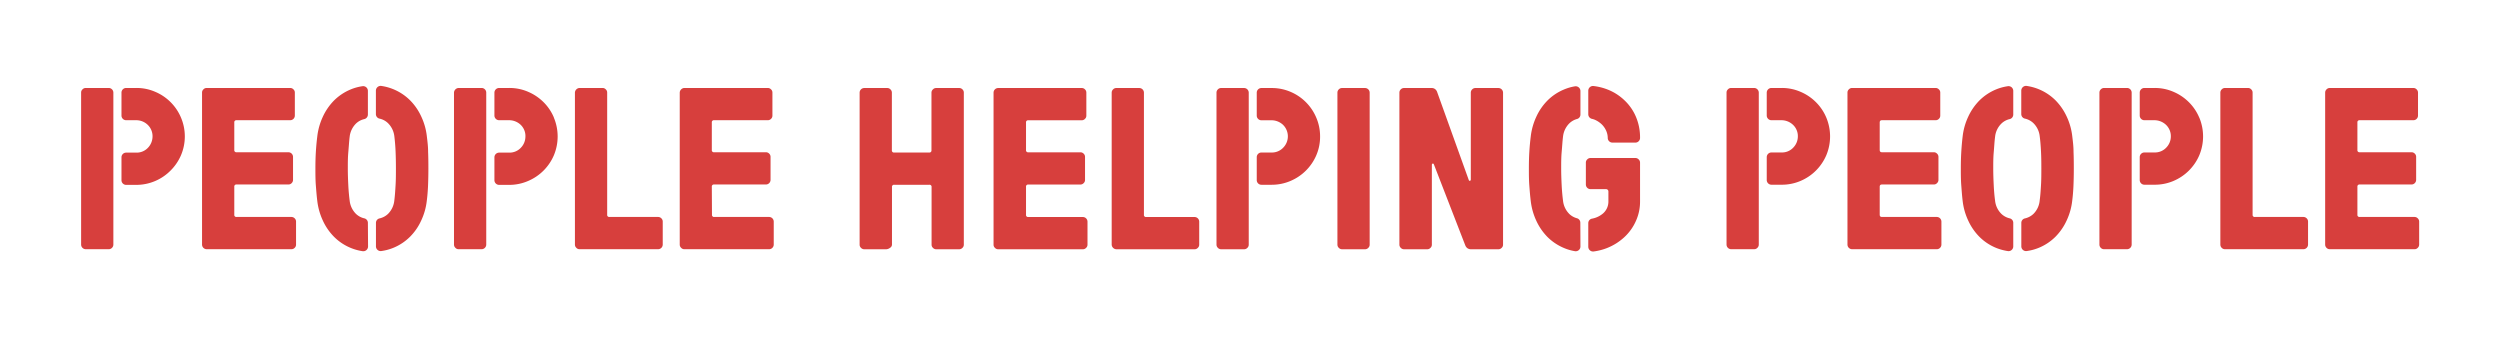
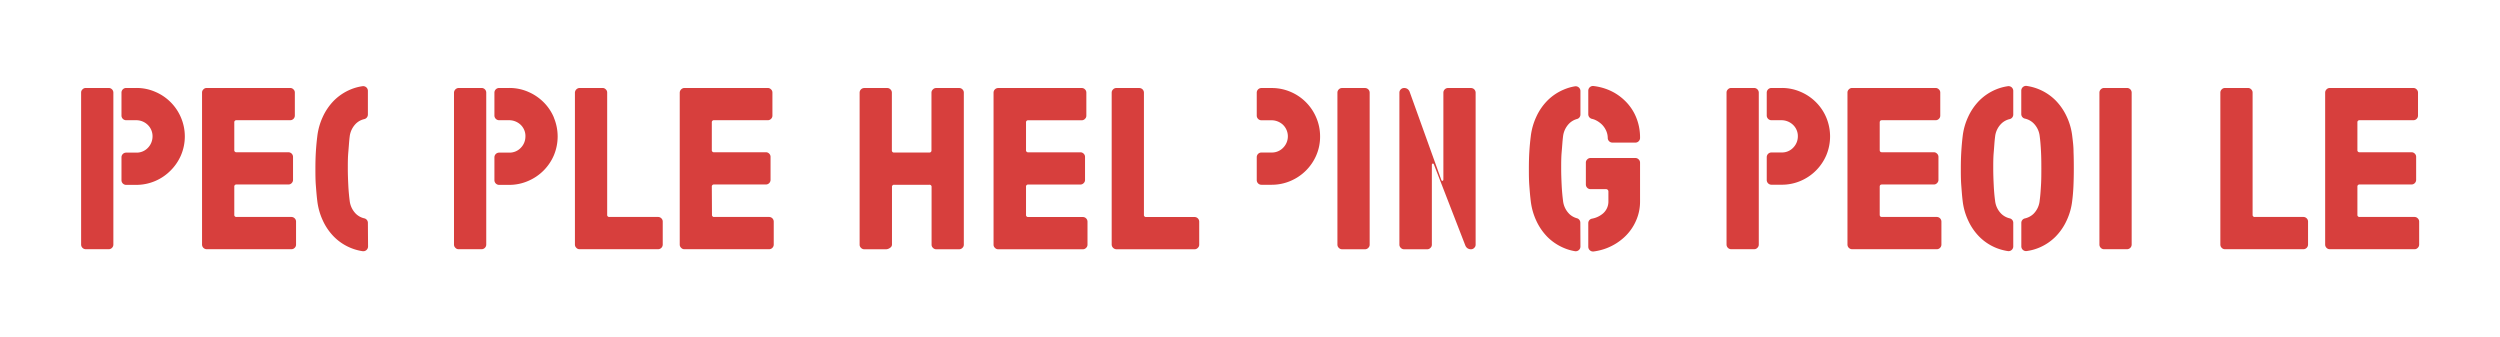
<svg xmlns="http://www.w3.org/2000/svg" id="Design" viewBox="0 0 455.84 61.49">
  <defs>
    <style>.cls-1{fill:#d73f3d;}</style>
  </defs>
  <path class="cls-1" d="M42.72,39.14a.37.37,0,0,0,.42.42h10a.85.85,0,0,1,.59.25.81.81,0,0,1,.25.59v4.2a.79.79,0,0,1-.25.59.81.81,0,0,1-.59.25H37.68a.85.85,0,0,1-.84-.84V16.88a.77.77,0,0,1,.25-.58.8.8,0,0,1,.59-.26H52.92a.8.8,0,0,1,.59.26.77.77,0,0,1,.25.58v4.2a.85.85,0,0,1-.84.84H43.14a.37.37,0,0,0-.42.42v5a.37.37,0,0,0,.42.42h9.45a.85.85,0,0,1,.84.84v4.2a.83.83,0,0,1-.25.59.81.81,0,0,1-.59.25H43.14a.37.37,0,0,0-.42.42Z" />
  <path class="cls-1" d="M110.71,39.14a.37.37,0,0,0,.42.42H120a.83.83,0,0,1,.59.25.81.81,0,0,1,.25.59v4.2a.85.85,0,0,1-.84.84H105.67a.77.77,0,0,1-.58-.25.8.8,0,0,1-.26-.59V16.88a.89.89,0,0,1,.84-.84h4.2a.8.8,0,0,1,.59.26.77.77,0,0,1,.25.58Z" />
  <path class="cls-1" d="M129.82,39.14a.37.37,0,0,0,.42.42h10a.85.85,0,0,1,.84.84v4.2a.83.83,0,0,1-.25.59.81.81,0,0,1-.59.25H124.78a.77.77,0,0,1-.58-.25.8.8,0,0,1-.26-.59V16.88a.89.89,0,0,1,.84-.84H140a.82.82,0,0,1,.59.26.77.77,0,0,1,.25.58v4.2a.79.79,0,0,1-.25.59.81.81,0,0,1-.59.25h-9.79a.37.37,0,0,0-.42.42v5a.37.37,0,0,0,.42.42h9.45a.83.83,0,0,1,.59.25.81.81,0,0,1,.25.59v4.2a.85.85,0,0,1-.84.84h-9.45a.37.37,0,0,0-.42.42Z" />
  <path class="cls-1" d="M20.67,27.38V16.89a.85.85,0,0,0-.85-.85H15.63a.8.8,0,0,0-.59.26.77.77,0,0,0-.25.58V44.6a.85.85,0,0,0,.84.84h4.2a.81.81,0,0,0,.59-.25.83.83,0,0,0,.25-.59V27.38Z" />
  <path class="cls-1" d="M33,21.44a8.81,8.81,0,0,0-4.7-4.7,8.47,8.47,0,0,0-3.42-.7H23a.85.85,0,0,0-.85.85v4.18a.85.85,0,0,0,.85.85h1.79a3,3,0,0,1,2.12.82A2.88,2.88,0,0,1,27.81,25a3,3,0,0,1-.8,1.91,2.83,2.83,0,0,1-2.14.92H23a.85.85,0,0,0-.85.85v4.18a.85.85,0,0,0,.85.85h1.88A8.8,8.8,0,0,0,31.1,31.1,8.94,8.94,0,0,0,33,28.31a8.78,8.78,0,0,0,0-6.87Z" />
  <path class="cls-1" d="M67.08,40.63a.84.84,0,0,0-.62-.81A3.26,3.26,0,0,1,64.91,39a4,4,0,0,1-1.15-2.38c-.11-.86-.2-1.8-.25-2.81s-.09-2-.09-3.07,0-2,.09-3,.14-1.94.25-2.84a4,4,0,0,1,1.15-2.37,3.18,3.18,0,0,1,1.55-.82.86.86,0,0,0,.62-.82V16.56a.86.86,0,0,0-1-.84,8.78,8.78,0,0,0-2.17.6,9.44,9.44,0,0,0-3,2,10.42,10.42,0,0,0-2.06,3,11.67,11.67,0,0,0-1,3.57c-.11.9-.2,1.84-.26,2.84s-.08,2-.08,3,0,2.06.08,3.07.15,1.95.26,2.81a11.67,11.67,0,0,0,1,3.57,10.28,10.28,0,0,0,2.06,3,9.3,9.3,0,0,0,5.2,2.62.87.87,0,0,0,1-.85Z" />
-   <path class="cls-1" d="M78.06,27.7c0-1-.12-1.94-.23-2.84a11.41,11.41,0,0,0-1-3.57,10.22,10.22,0,0,0-2.06-3,9.36,9.36,0,0,0-5.23-2.62.87.87,0,0,0-1,.84v4.29a.84.84,0,0,0,.62.82,3.2,3.2,0,0,1,1.58.83,4,4,0,0,1,1.16,2.37c.11.9.19,1.84.23,2.84s.06,2,.06,3,0,2.06-.06,3.07-.12,1.95-.23,2.81A4,4,0,0,1,70.75,39a3.28,3.28,0,0,1-1.58.83.83.83,0,0,0-.62.81v4.29a.86.86,0,0,0,1,.84,8.9,8.9,0,0,0,2.21-.6,9.26,9.26,0,0,0,3-2,10.09,10.09,0,0,0,2.06-3,11.41,11.41,0,0,0,1-3.57c.11-.86.19-1.8.23-2.81s.06-2,.06-3.07S78.1,28.69,78.06,27.7Z" />
  <path class="cls-1" d="M88.66,34.1V16.89a.85.85,0,0,0-.85-.85H83.62a.89.89,0,0,0-.84.84V44.6a.8.8,0,0,0,.26.59.77.77,0,0,0,.58.25h4.2a.85.85,0,0,0,.84-.84Z" />
  <path class="cls-1" d="M101,21.44a8.69,8.69,0,0,0-1.89-2.81,8.91,8.91,0,0,0-2.81-1.89,8.49,8.49,0,0,0-3.43-.7H91a.86.86,0,0,0-.85.85v4.18a.86.86,0,0,0,.85.85h1.8a3.06,3.06,0,0,1,2.12.82A2.84,2.84,0,0,1,95.8,25a2.91,2.91,0,0,1-.8,1.91,2.82,2.82,0,0,1-2.14.92H91a.86.86,0,0,0-.85.85v4.18a.86.86,0,0,0,.85.85h1.88A8.65,8.65,0,0,0,96.29,33a8.87,8.87,0,0,0,4.7-4.68,8.9,8.9,0,0,0,0-6.87Z" />
  <path class="cls-1" d="M342.74,39.14c0,.28.13.42.41.42h10a.85.85,0,0,1,.84.84v4.2a.83.83,0,0,1-.25.59.81.81,0,0,1-.59.25H337.7a.85.85,0,0,1-.84-.84V16.88a.77.77,0,0,1,.25-.58.8.8,0,0,1,.59-.26h15.24a.82.82,0,0,1,.59.26.77.77,0,0,1,.25.58v4.2a.79.79,0,0,1-.25.59.81.81,0,0,1-.59.25h-9.79c-.28,0-.41.14-.41.42v5c0,.28.13.42.41.42h9.46a.81.81,0,0,1,.58.25.82.82,0,0,1,.26.59v4.2a.8.8,0,0,1-.26.59.77.77,0,0,1-.58.25h-9.46c-.28,0-.41.14-.41.42Z" />
  <path class="cls-1" d="M410.73,39.14a.37.37,0,0,0,.42.42H420a.83.83,0,0,1,.59.25.81.81,0,0,1,.25.59v4.2a.85.85,0,0,1-.84.84H405.69a.81.81,0,0,1-.59-.25.83.83,0,0,1-.25-.59V16.88a.81.81,0,0,1,.25-.58.82.82,0,0,1,.59-.26h4.2a.8.8,0,0,1,.59.26.77.77,0,0,1,.25.58Z" />
  <path class="cls-1" d="M429.84,39.14a.37.37,0,0,0,.42.42h10a.81.81,0,0,1,.58.25.82.82,0,0,1,.26.59v4.2a.8.8,0,0,1-.26.59.77.77,0,0,1-.58.25H424.8a.81.81,0,0,1-.59-.25.83.83,0,0,1-.25-.59V16.88a.81.81,0,0,1,.25-.58.82.82,0,0,1,.59-.26h15.25a.82.82,0,0,1,.59.26.81.81,0,0,1,.25.58v4.2a.83.83,0,0,1-.25.59.81.81,0,0,1-.59.25h-9.79a.37.37,0,0,0-.42.42v5a.37.37,0,0,0,.42.42h9.45a.83.83,0,0,1,.59.25.81.81,0,0,1,.25.59v4.2a.85.85,0,0,1-.84.84h-9.45a.37.37,0,0,0-.42.42Z" />
  <path class="cls-1" d="M320.69,27.38V16.89a.86.86,0,0,0-.86-.85h-4.18a.8.8,0,0,0-.59.26.77.77,0,0,0-.25.58V44.6a.85.85,0,0,0,.84.84h4.19a.78.78,0,0,0,.59-.25.8.8,0,0,0,.26-.59V27.38Z" />
  <path class="cls-1" d="M333,21.44a8.69,8.69,0,0,0-1.89-2.81,8.8,8.8,0,0,0-2.81-1.89,8.49,8.49,0,0,0-3.43-.7H323a.86.86,0,0,0-.86.85v4.18a.86.86,0,0,0,.86.85h1.79a3.06,3.06,0,0,1,2.12.82,2.84,2.84,0,0,1,.9,2.23,2.91,2.91,0,0,1-.8,1.91,2.8,2.8,0,0,1-2.14.92H323a.86.86,0,0,0-.86.85v4.18a.86.86,0,0,0,.86.85h1.87a8.65,8.65,0,0,0,3.43-.69,8.8,8.8,0,0,0,2.81-1.89A8.94,8.94,0,0,0,333,28.31a8.9,8.9,0,0,0,0-6.87Z" />
  <path class="cls-1" d="M367.09,40.63a.83.83,0,0,0-.62-.81,3.27,3.27,0,0,1-1.54-.82,3.92,3.92,0,0,1-1.15-2.38c-.12-.86-.2-1.8-.25-2.81s-.09-2-.09-3.07,0-2,.09-3,.13-1.94.25-2.84a3.92,3.92,0,0,1,1.15-2.37,3.19,3.19,0,0,1,1.54-.82.85.85,0,0,0,.62-.82V16.56a.86.86,0,0,0-1-.84,9,9,0,0,0-2.17.6,9.39,9.39,0,0,0-3,2,10.42,10.42,0,0,0-2.06,3,11.41,11.41,0,0,0-1,3.57c-.11.9-.19,1.84-.25,2.84s-.08,2-.08,3,0,2.06.08,3.07.14,1.95.25,2.81a11.41,11.41,0,0,0,1,3.57,10.28,10.28,0,0,0,2.06,3,9.26,9.26,0,0,0,3,2,9.51,9.51,0,0,0,2.17.6.86.86,0,0,0,1-.85Z" />
  <path class="cls-1" d="M378.08,27.7c0-1-.12-1.94-.23-2.84a11.41,11.41,0,0,0-1-3.57,10.42,10.42,0,0,0-2.06-3,9.34,9.34,0,0,0-5.24-2.62.87.87,0,0,0-1,.84v4.29a.85.85,0,0,0,.63.82,3.25,3.25,0,0,1,1.58.83,3.92,3.92,0,0,1,1.15,2.37c.12.9.19,1.84.24,2.84s.06,2,.06,3,0,2.06-.06,3.07-.12,1.95-.24,2.81A3.92,3.92,0,0,1,370.77,39a3.33,3.33,0,0,1-1.58.83.83.83,0,0,0-.63.81v4.29a.86.86,0,0,0,1,.84,8.86,8.86,0,0,0,2.22-.6,9.26,9.26,0,0,0,3-2,10.28,10.28,0,0,0,2.06-3,11.41,11.41,0,0,0,1-3.57c.11-.86.19-1.8.23-2.81s.06-2,.06-3.07S378.12,28.69,378.08,27.7Z" />
  <path class="cls-1" d="M388.68,34.1V16.89a.85.85,0,0,0-.85-.85h-4.19a.82.82,0,0,0-.59.26.81.81,0,0,0-.25.58V44.6a.83.83,0,0,0,.25.59.81.81,0,0,0,.59.25h4.2a.85.85,0,0,0,.84-.84Z" />
-   <path class="cls-1" d="M401,21.44a8.69,8.69,0,0,0-1.89-2.81,8.91,8.91,0,0,0-2.81-1.89,8.49,8.49,0,0,0-3.43-.7H391a.85.85,0,0,0-.85.85v4.18a.85.85,0,0,0,.85.85h1.8a3.08,3.08,0,0,1,2.12.82,2.87,2.87,0,0,1,.9,2.23,2.91,2.91,0,0,1-.8,1.91,2.83,2.83,0,0,1-2.14.92H391a.85.85,0,0,0-.85.85v4.18a.85.85,0,0,0,.85.85h1.88a8.65,8.65,0,0,0,3.43-.69,8.87,8.87,0,0,0,4.7-4.68,8.9,8.9,0,0,0,0-6.87Z" />
  <path class="cls-1" d="M170.11,16.3a.79.79,0,0,1,.59-.25h4.2a.81.81,0,0,1,.59.25.79.79,0,0,1,.25.59V44.61a.77.77,0,0,1-.25.58.82.82,0,0,1-.59.26h-4.2a.8.8,0,0,1-.59-.26.77.77,0,0,1-.25-.58V34.11a.37.37,0,0,0-.42-.42h-6.38a.37.37,0,0,0-.42.42v10.5a.7.7,0,0,1-.36.58,1.22,1.22,0,0,1-.7.26h-4a.8.8,0,0,1-.59-.26.77.77,0,0,1-.25-.58V16.89a.85.85,0,0,1,.84-.84h4.19a.78.78,0,0,1,.59.25.8.8,0,0,1,.26.59v10.5a.37.37,0,0,0,.42.42h6.38a.37.37,0,0,0,.42-.42V16.89A.79.79,0,0,1,170.11,16.3Z" />
  <path class="cls-1" d="M187.08,39.15a.37.37,0,0,0,.42.42h9.95a.85.85,0,0,1,.84.84v4.2a.77.77,0,0,1-.25.58.8.8,0,0,1-.59.26H182a.8.8,0,0,1-.59-.26.77.77,0,0,1-.25-.58V16.89a.85.85,0,0,1,.84-.84h15.25a.77.77,0,0,1,.58.25.79.79,0,0,1,.25.59v4.2a.77.77,0,0,1-.25.58.78.78,0,0,1-.58.26H187.5a.37.37,0,0,0-.42.42v5a.37.37,0,0,0,.42.42H197a.81.81,0,0,1,.59.25.79.79,0,0,1,.25.59v4.2a.77.77,0,0,1-.25.58.82.82,0,0,1-.59.26H187.5a.37.37,0,0,0-.42.42Z" />
  <path class="cls-1" d="M208.58,39.15a.37.37,0,0,0,.42.42h8.82a.85.85,0,0,1,.84.84v4.2a.77.77,0,0,1-.25.58.8.8,0,0,1-.59.26H203.54a.89.89,0,0,1-.84-.84V16.89a.8.8,0,0,1,.26-.59.77.77,0,0,1,.58-.25h4.2a.85.85,0,0,1,.84.84Z" />
  <path class="cls-1" d="M249.74,44.61a.77.77,0,0,1-.25.58.8.8,0,0,1-.59.26h-4.2a.82.82,0,0,1-.59-.26.81.81,0,0,1-.25-.58V16.89a.83.83,0,0,1,.25-.59.81.81,0,0,1,.59-.25h4.2a.85.85,0,0,1,.84.84Z" />
-   <path class="cls-1" d="M268.31,45.45a1.18,1.18,0,0,1-.8-.23,1.25,1.25,0,0,1-.34-.49L261.46,30c-.06-.14-.13-.2-.23-.17s-.15.11-.15.25V44.61a.77.77,0,0,1-.25.58.8.8,0,0,1-.59.26H256a.82.82,0,0,1-.59-.26.81.81,0,0,1-.25-.58V16.89a.83.83,0,0,1,.25-.59.81.81,0,0,1,.59-.25h5a1,1,0,0,1,.71.23,1.15,1.15,0,0,1,.34.52l5.75,16c.06.14.14.2.23.17s.15-.11.15-.25V16.89a.83.83,0,0,1,.25-.59.81.81,0,0,1,.59-.25h4.2a.85.85,0,0,1,.84.84V44.61a.77.77,0,0,1-.25.58.8.8,0,0,1-.59.26Z" />
+   <path class="cls-1" d="M268.31,45.45a1.18,1.18,0,0,1-.8-.23,1.25,1.25,0,0,1-.34-.49L261.46,30c-.06-.14-.13-.2-.23-.17s-.15.11-.15.25V44.61a.77.77,0,0,1-.25.58.8.8,0,0,1-.59.26H256a.82.82,0,0,1-.59-.26.81.81,0,0,1-.25-.58V16.89a.83.83,0,0,1,.25-.59.81.81,0,0,1,.59-.25a1,1,0,0,1,.71.23,1.15,1.15,0,0,1,.34.52l5.75,16c.06.14.14.2.23.17s.15-.11.15-.25V16.89a.83.83,0,0,1,.25-.59.81.81,0,0,1,.59-.25h4.2a.85.85,0,0,1,.84.84V44.61a.77.77,0,0,1-.25.58.8.8,0,0,1-.59.26Z" />
  <path class="cls-1" d="M288.15,40.61a.83.83,0,0,0-.6-.81,3.25,3.25,0,0,1-1.42-.8A4,4,0,0,1,285,36.63c-.11-.87-.2-1.81-.25-2.82s-.09-2-.09-3.06,0-2.06.09-3.05.14-1.94.25-2.83a4,4,0,0,1,1.15-2.38,3.25,3.25,0,0,1,1.42-.8.83.83,0,0,0,.6-.8v-4.3a.87.87,0,0,0-1-.85,8.66,8.66,0,0,0-2,.58,9.3,9.3,0,0,0-3,2,10.28,10.28,0,0,0-2.06,3,11.67,11.67,0,0,0-1,3.57c-.11.89-.2,1.84-.26,2.83s-.08,2-.08,3.05,0,2,.08,3.06.15,1.95.26,2.82a11.67,11.67,0,0,0,1,3.57,10.42,10.42,0,0,0,2.06,3,9.44,9.44,0,0,0,3,2,8.66,8.66,0,0,0,2,.58.86.86,0,0,0,1-.84Z" />
  <path class="cls-1" d="M298.21,28.81H290a.8.8,0,0,0-.59.26.77.77,0,0,0-.25.58v4a.85.85,0,0,0,.84.84h2.85a.42.42,0,0,1,.42.42v1.81a2.86,2.86,0,0,1-1.17,2.35,4.27,4.27,0,0,1-1.84.8.83.83,0,0,0-.66.83V45a.87.87,0,0,0,1,.85,10.33,10.33,0,0,0,2.43-.63,10.07,10.07,0,0,0,3.17-2,8.91,8.91,0,0,0,2.08-2.92,8.51,8.51,0,0,0,.76-3.57V29.65a.81.81,0,0,0-.25-.58A.82.82,0,0,0,298.21,28.81Z" />
  <path class="cls-1" d="M298.29,21.3a8.86,8.86,0,0,0-2.08-3,9.4,9.4,0,0,0-3.15-2,10.31,10.31,0,0,0-2.46-.61.86.86,0,0,0-1,.84v4.31a.86.86,0,0,0,.66.83,3.09,3.09,0,0,1,.54.17,4.36,4.36,0,0,1,1.28.86,3.74,3.74,0,0,1,.8,1.18,3.31,3.31,0,0,1,.27,1.28v0A.85.85,0,0,0,294,26h4.2a.81.81,0,0,0,.59-.25.83.83,0,0,0,.25-.59v0A9.57,9.57,0,0,0,298.29,21.3Z" />
  <path class="cls-1" d="M240,21.44a8.81,8.81,0,0,0-4.7-4.7,8.65,8.65,0,0,0-3.43-.69H230a.85.85,0,0,0-.85.85v4.18a.85.85,0,0,0,.85.85h1.8a3.07,3.07,0,0,1,2.12.81,2.94,2.94,0,0,1,.1,4.14,2.84,2.84,0,0,1-2.14.93H230a.85.85,0,0,0-.85.85v4.18a.85.85,0,0,0,.85.85h1.88a8.66,8.66,0,0,0,3.43-.7,8.87,8.87,0,0,0,4.7-4.68,8.56,8.56,0,0,0,.69-3.44A8.65,8.65,0,0,0,240,21.44Z" />
-   <path class="cls-1" d="M227.69,34.11V16.9a.85.85,0,0,0-.85-.85h-4.19a.81.81,0,0,0-.59.25.83.83,0,0,0-.25.59V44.61a.81.81,0,0,0,.25.58.82.82,0,0,0,.59.26h4.2a.8.8,0,0,0,.59-.26.77.77,0,0,0,.25-.58Z" />
</svg>